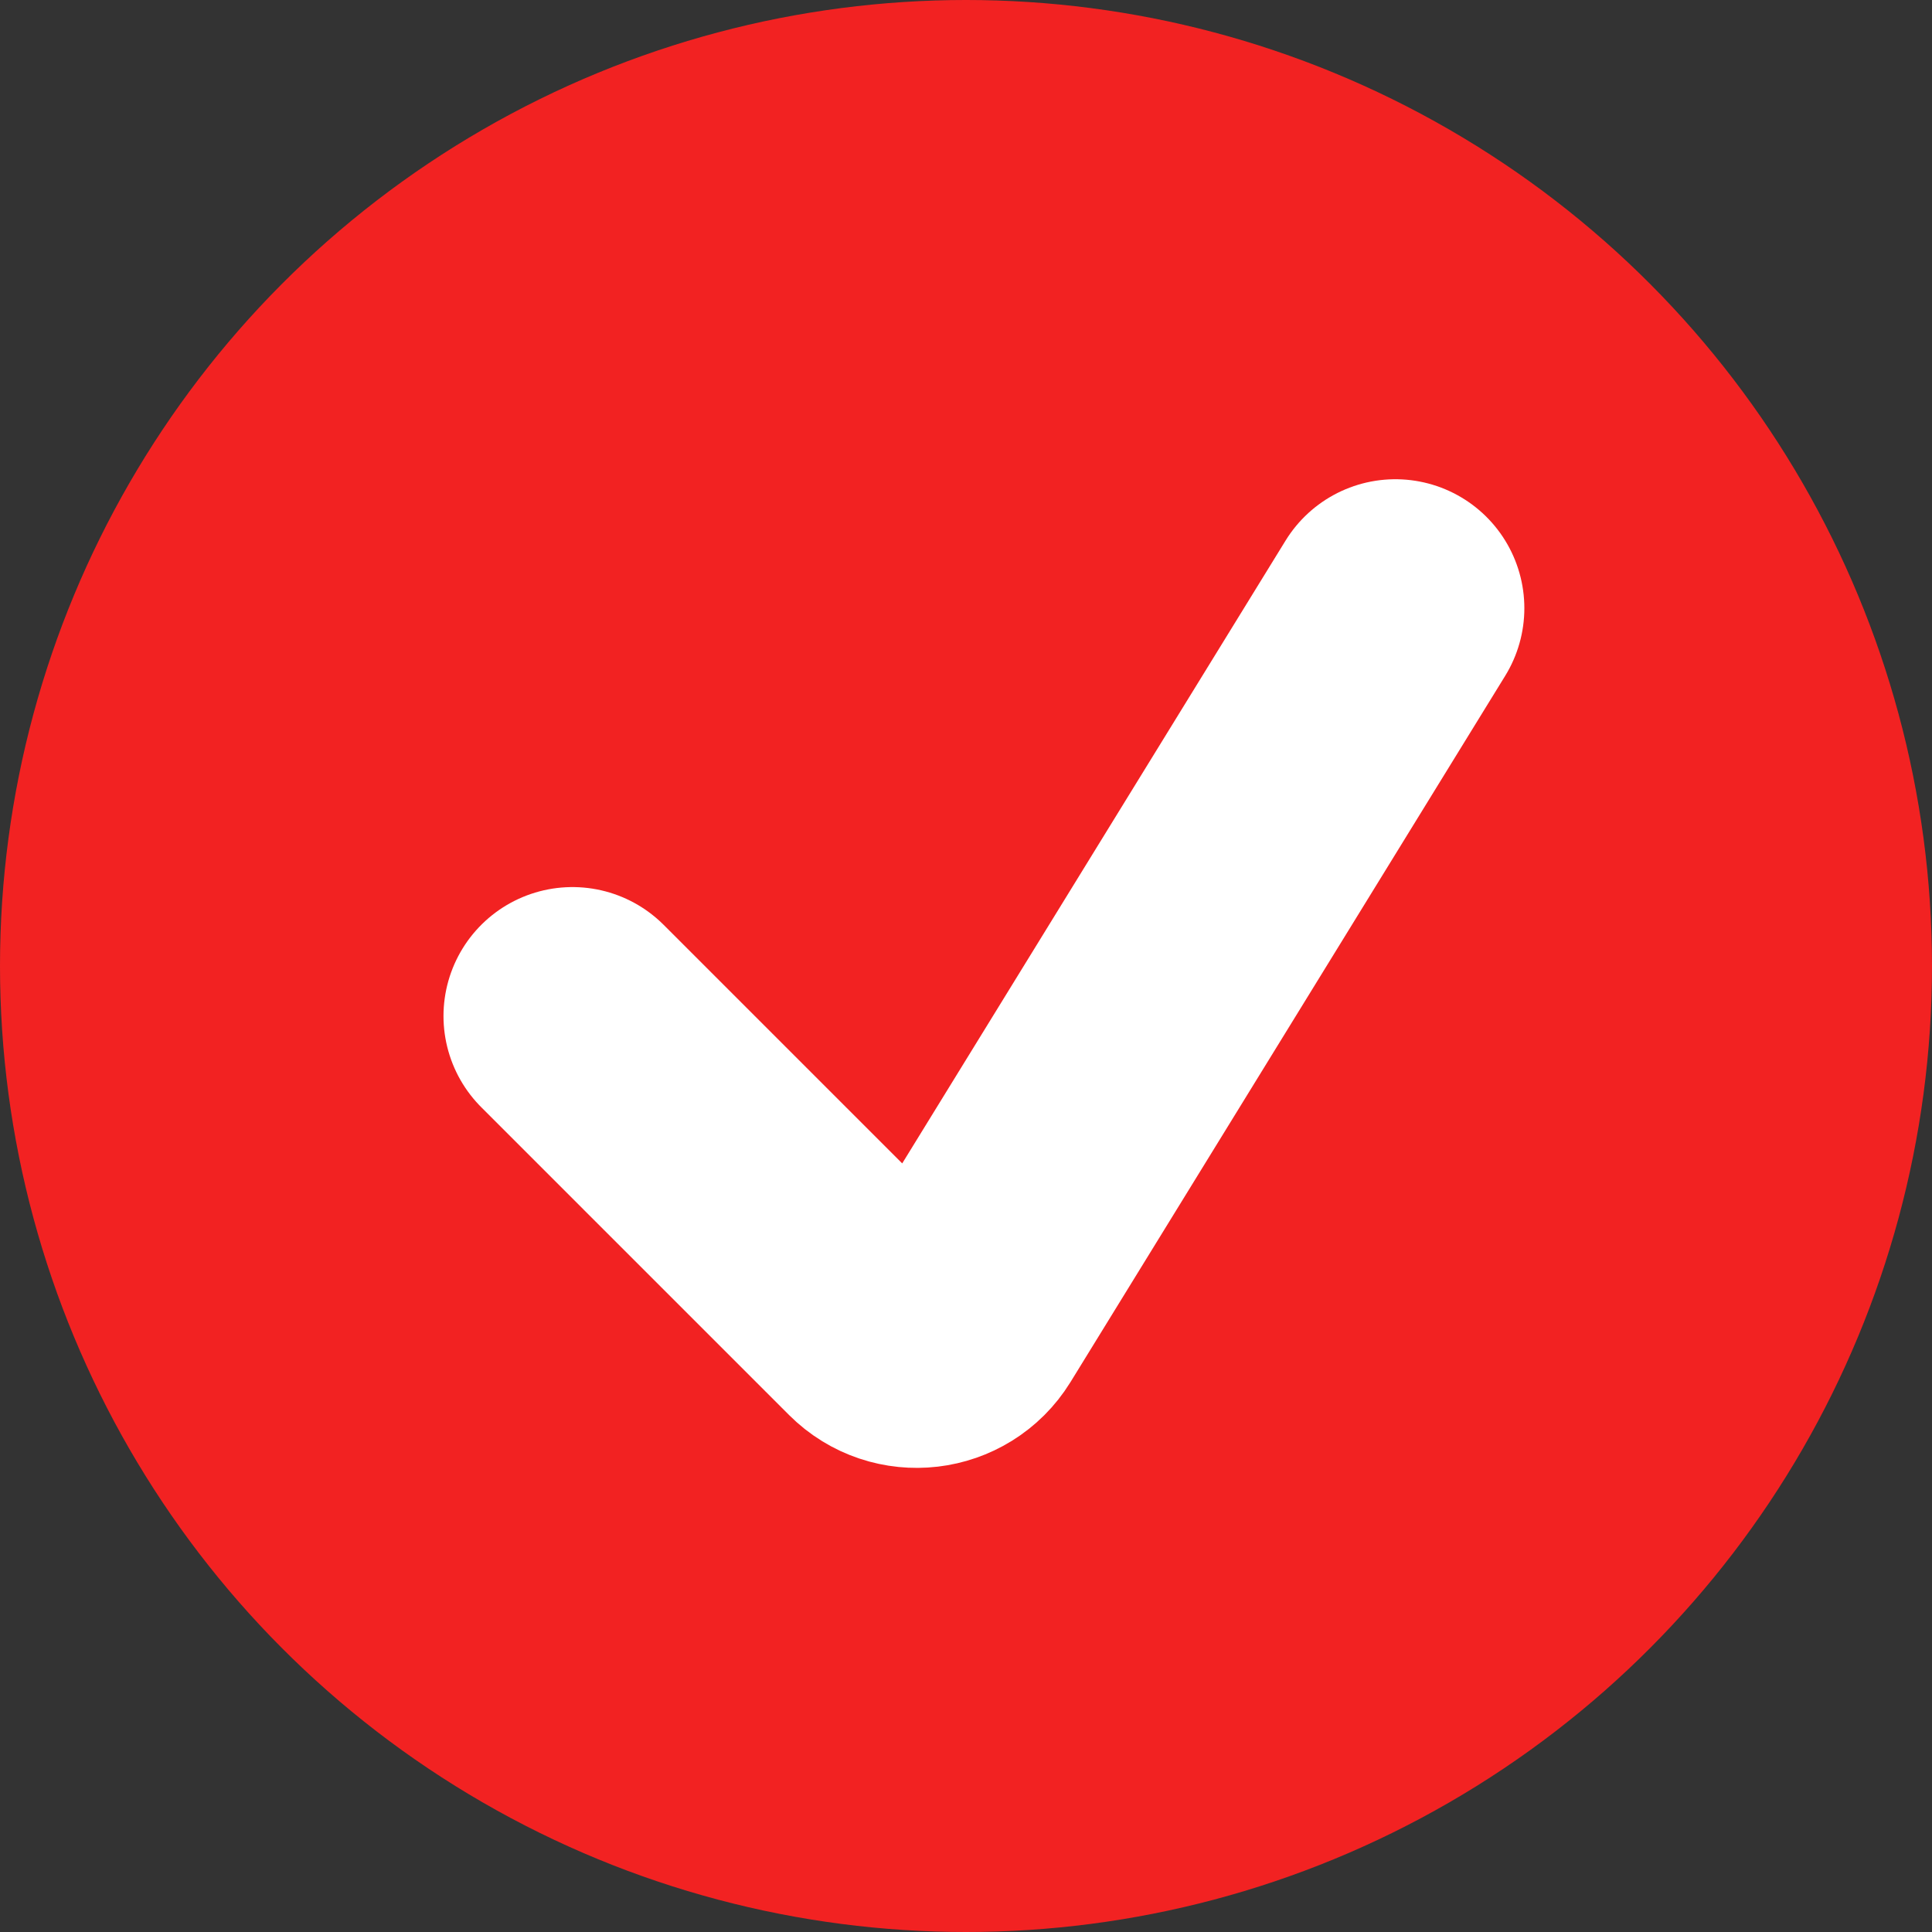
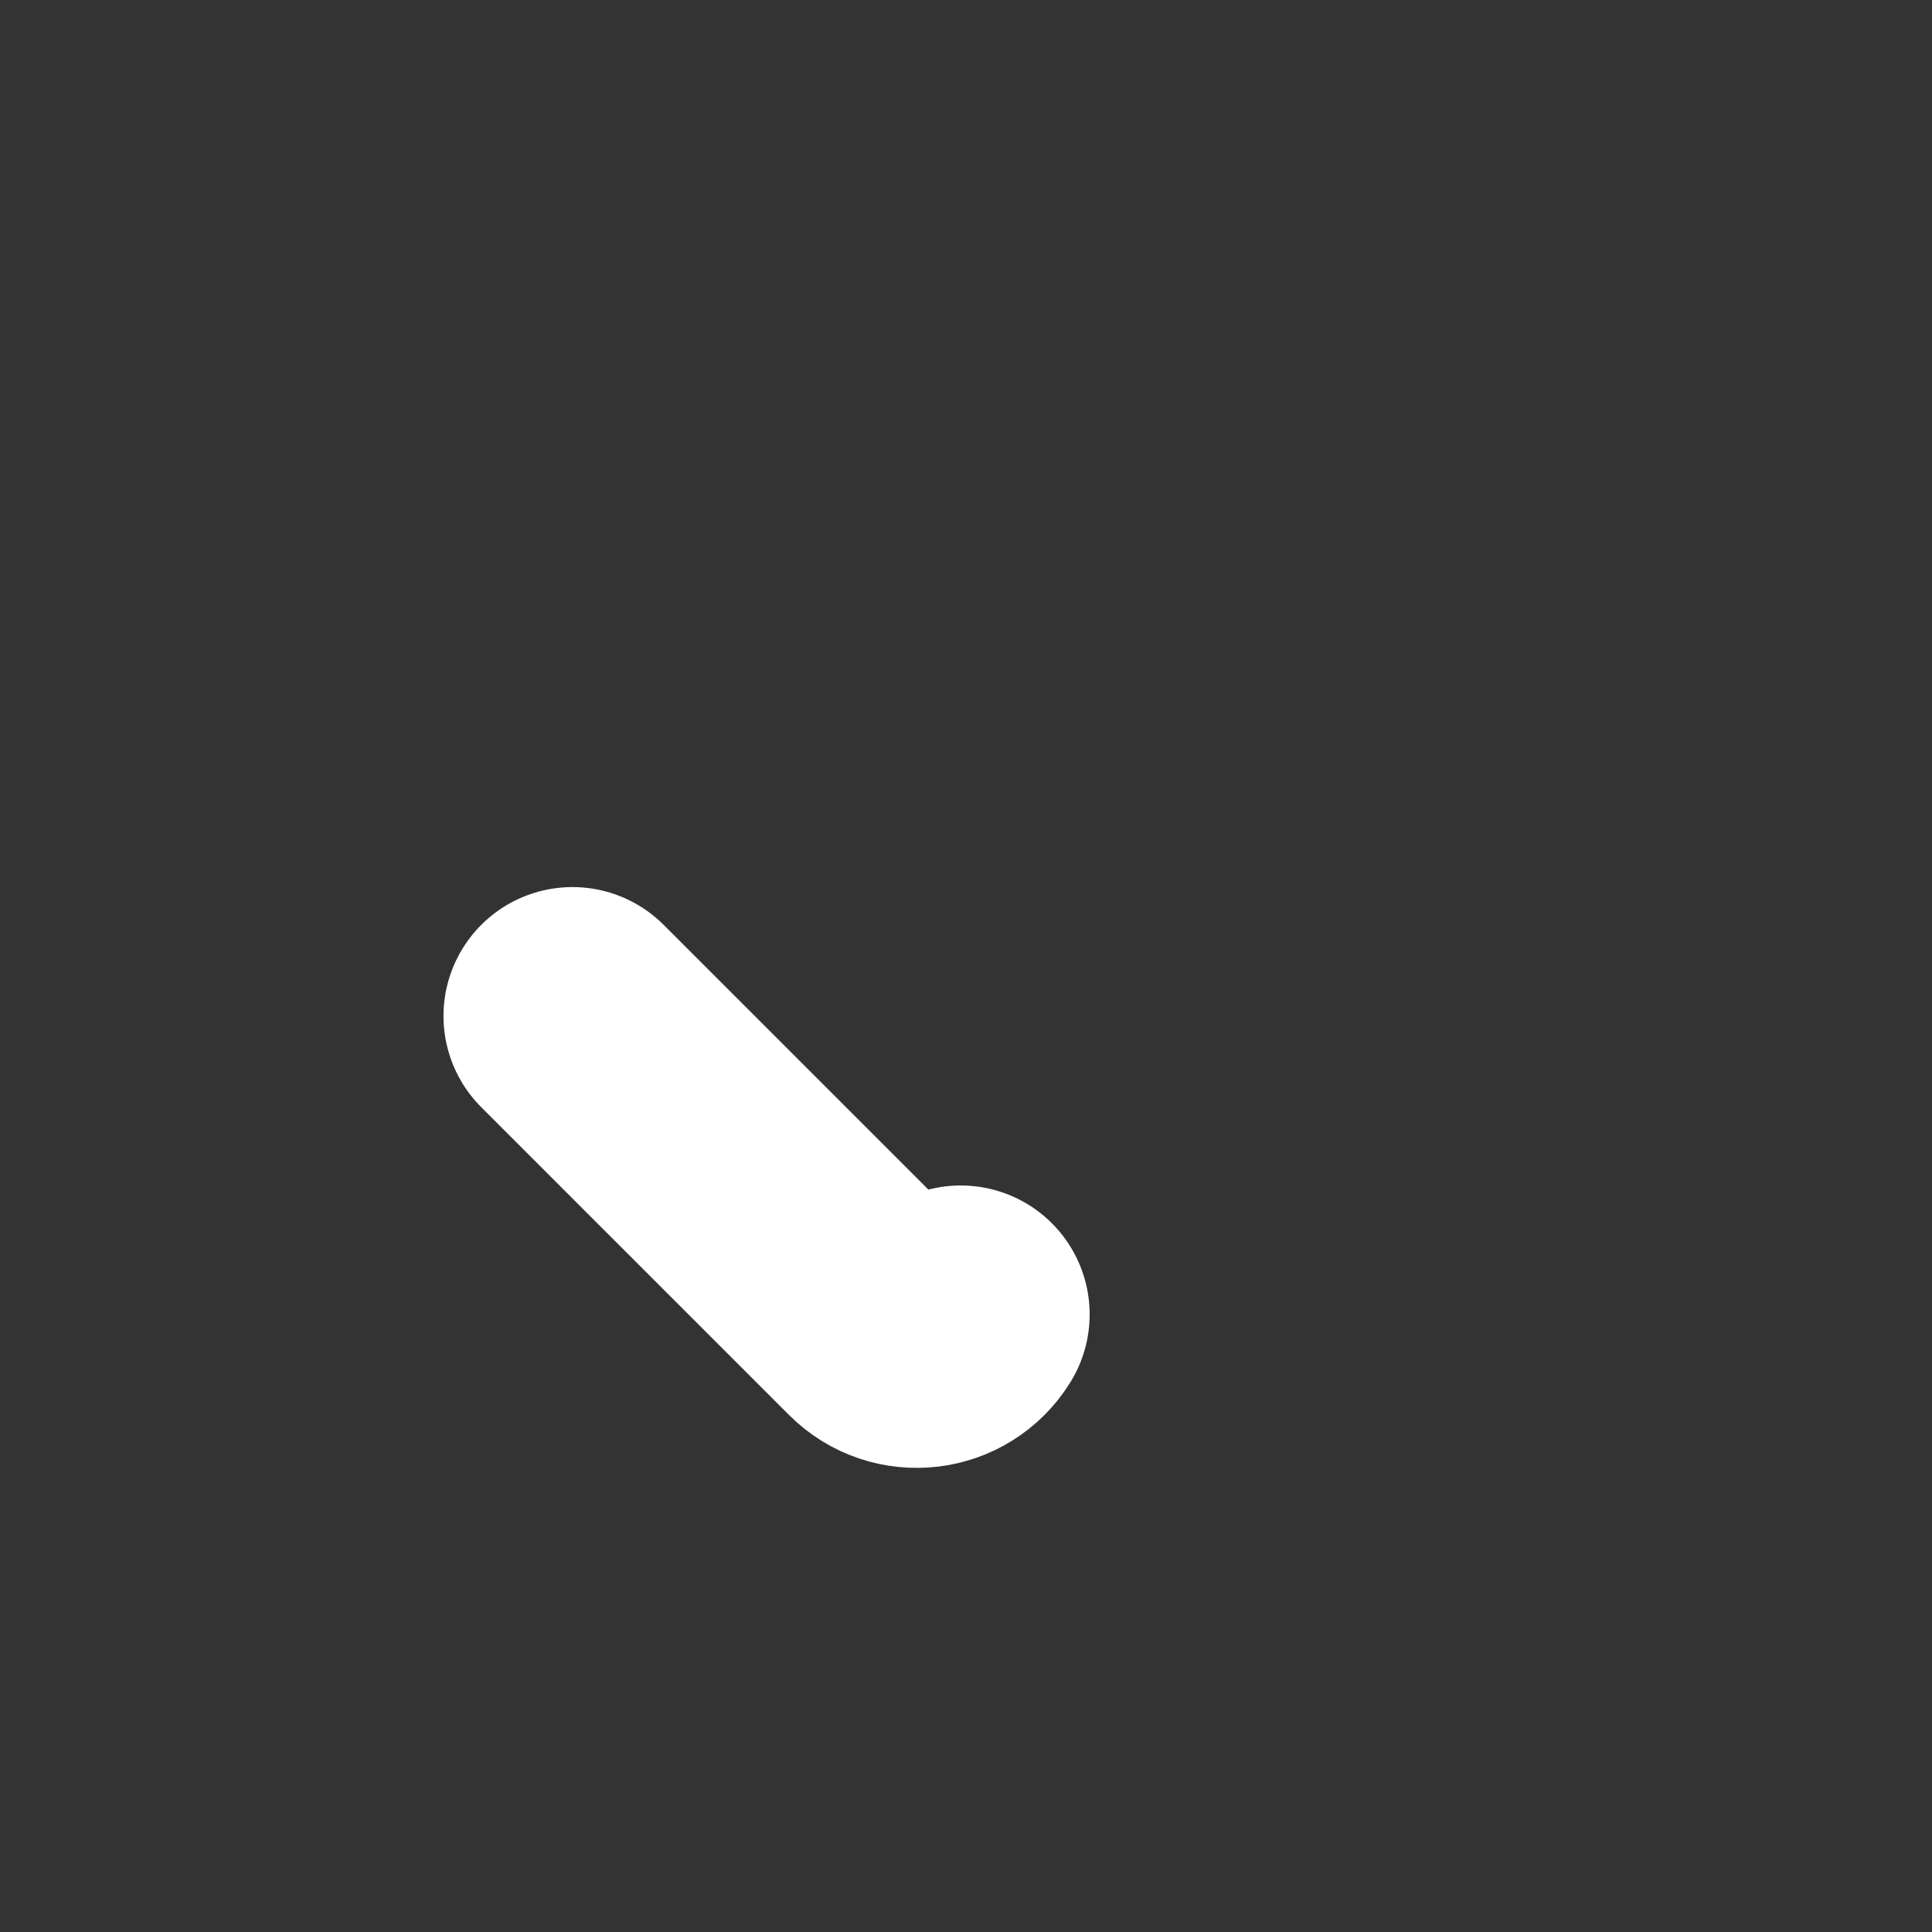
<svg xmlns="http://www.w3.org/2000/svg" width="20" height="20" viewBox="0 0 20 20" fill="none">
  <rect x="0" y="0" width="20" height="20" fill="#333333" stroke="none" />
-   <circle cx="10" cy="10" r="10" fill="#F22222" />
-   <path d="M5.926 10.518L9.112 13.704C9.356 13.948 9.764 13.9 9.945 13.607L14.445 6.296" stroke="white" stroke-width="2.67" stroke-linecap="round" />
+   <path d="M5.926 10.518L9.112 13.704C9.356 13.948 9.764 13.9 9.945 13.607" stroke="white" stroke-width="2.67" stroke-linecap="round" />
</svg>